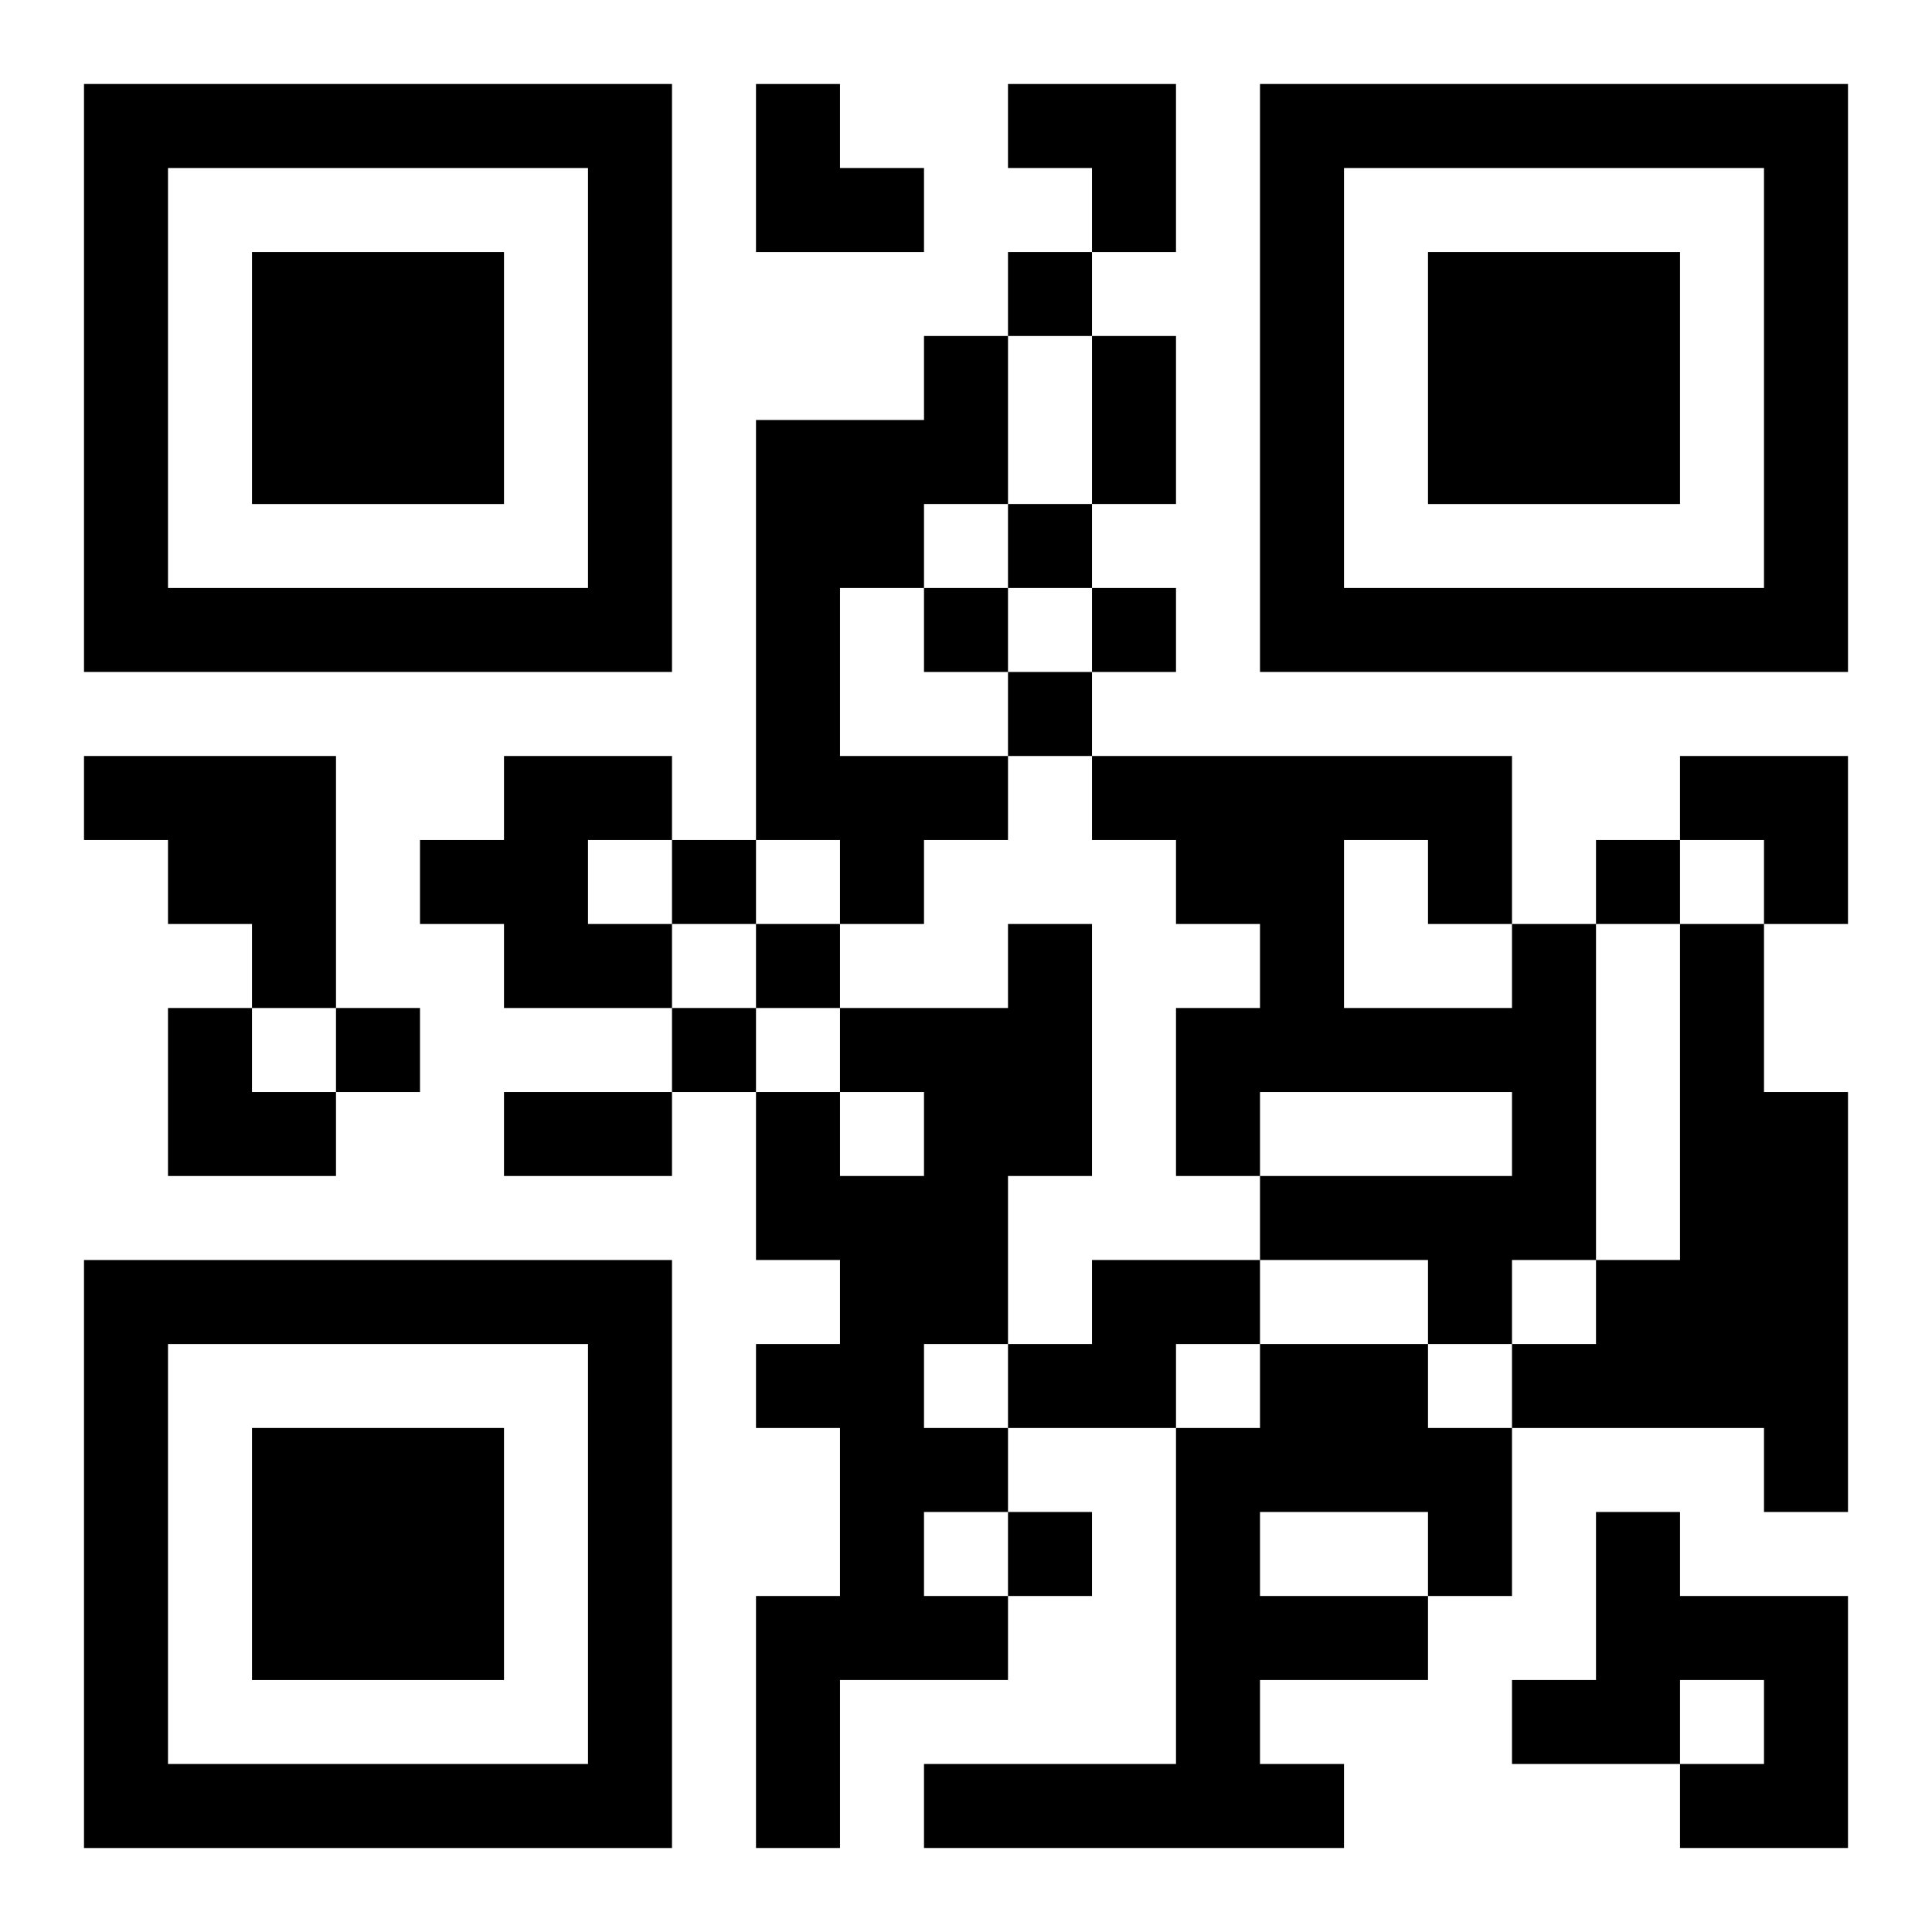
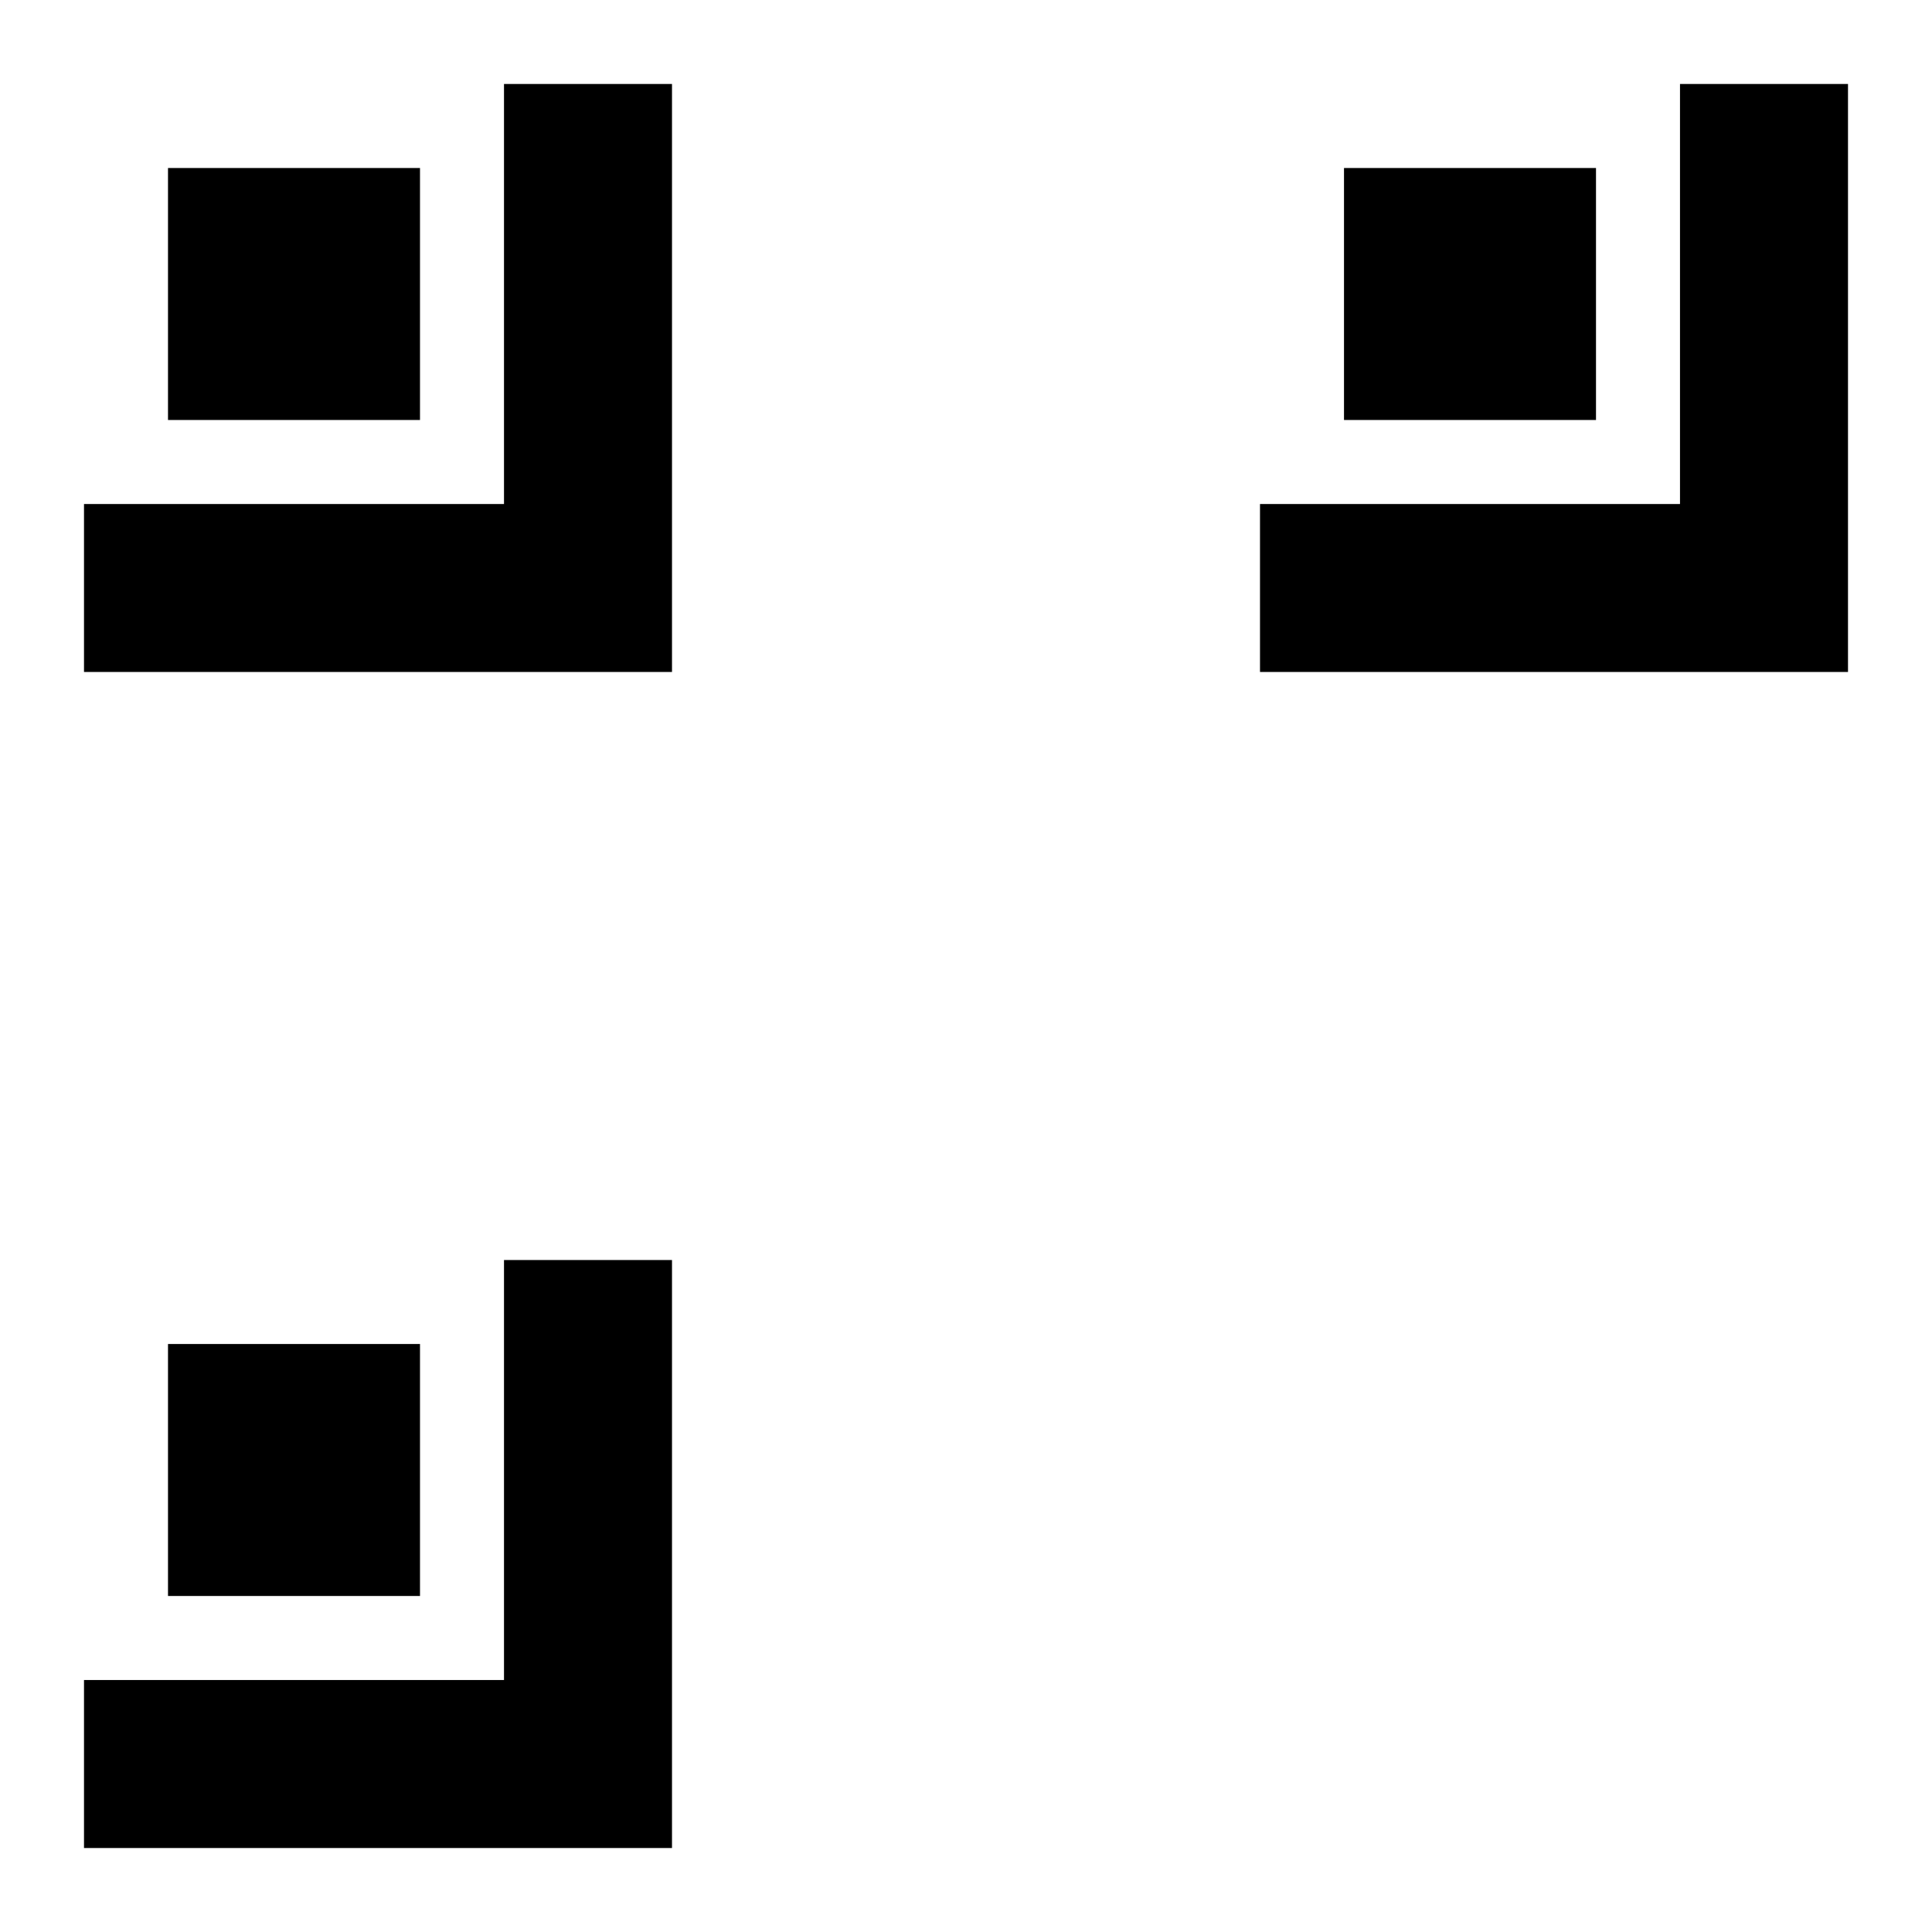
<svg xmlns="http://www.w3.org/2000/svg" xmlns:xlink="http://www.w3.org/1999/xlink" width="250" height="250" baseProfile="full" version="1.1" viewBox="-1 -1 23 23">
  <symbol id="a">
-     <path d="m0 7v7h7v-7h-7zm1 1h5v5h-5v-5zm1 1v3h3v-3h-3z" />
+     <path d="m0 7v7h7v-7h-7zh5v5h-5v-5zm1 1v3h3v-3h-3z" />
  </symbol>
  <use y="-7" xlink:href="#a" />
  <use y="7" xlink:href="#a" />
  <use x="14" y="-7" xlink:href="#a" />
-   <path d="m10 3h1v2h-1v1h-1v2h2v1h-1v1h-1v-1h-1v-5h2v-1m-10 5h3v3h-1v-1h-1v-1h-1v-1m5 0h2v1h-1v1h1v1h-2v-1h-1v-1h1v-1m6 2h1v3h-1v2h-1v1h1v1h-1v1h1v1h-2v2h-1v-3h1v-2h-1v-1h1v-1h-1v-2h1v1h1v-1h-1v-1h2v-1m6 0h1v4h-1v1h-1v-1h-2v-1h3v-1h-3v1h-1v-2h1v-1h-1v-1h-1v-1h5v2m-2-1v2h2v-1h-1v-1h-1m4 1h1v2h1v5h-1v-1h-3v-1h1v-1h1v-4m-7 4h2v1h-1v1h-2v-1h1v-1m2 1h2v1h1v2h-1v1h-2v1h1v1h-5v-1h3v-4h1v-1m0 2v1h2v-1h-2m4 0h1v1h2v3h-2v-1h1v-1h-1v1h-2v-1h1v-2m-7-15v1h1v-1h-1m0 3v1h1v-1h-1m-1 1v1h1v-1h-1m2 0v1h1v-1h-1m-1 1v1h1v-1h-1m-4 2v1h1v-1h-1m11 0v1h1v-1h-1m-10 1v1h1v-1h-1m-5 1v1h1v-1h-1m4 0v1h1v-1h-1m4 6v1h1v-1h-1m1-14h1v2h-1v-2m-7 9h2v1h-2v-1m3-12h1v1h1v1h-2zm3 0h2v2h-1v-1h-1zm8 8h2v2h-1v-1h-1zm-18 3h1v1h1v1h-2z" />
</svg>